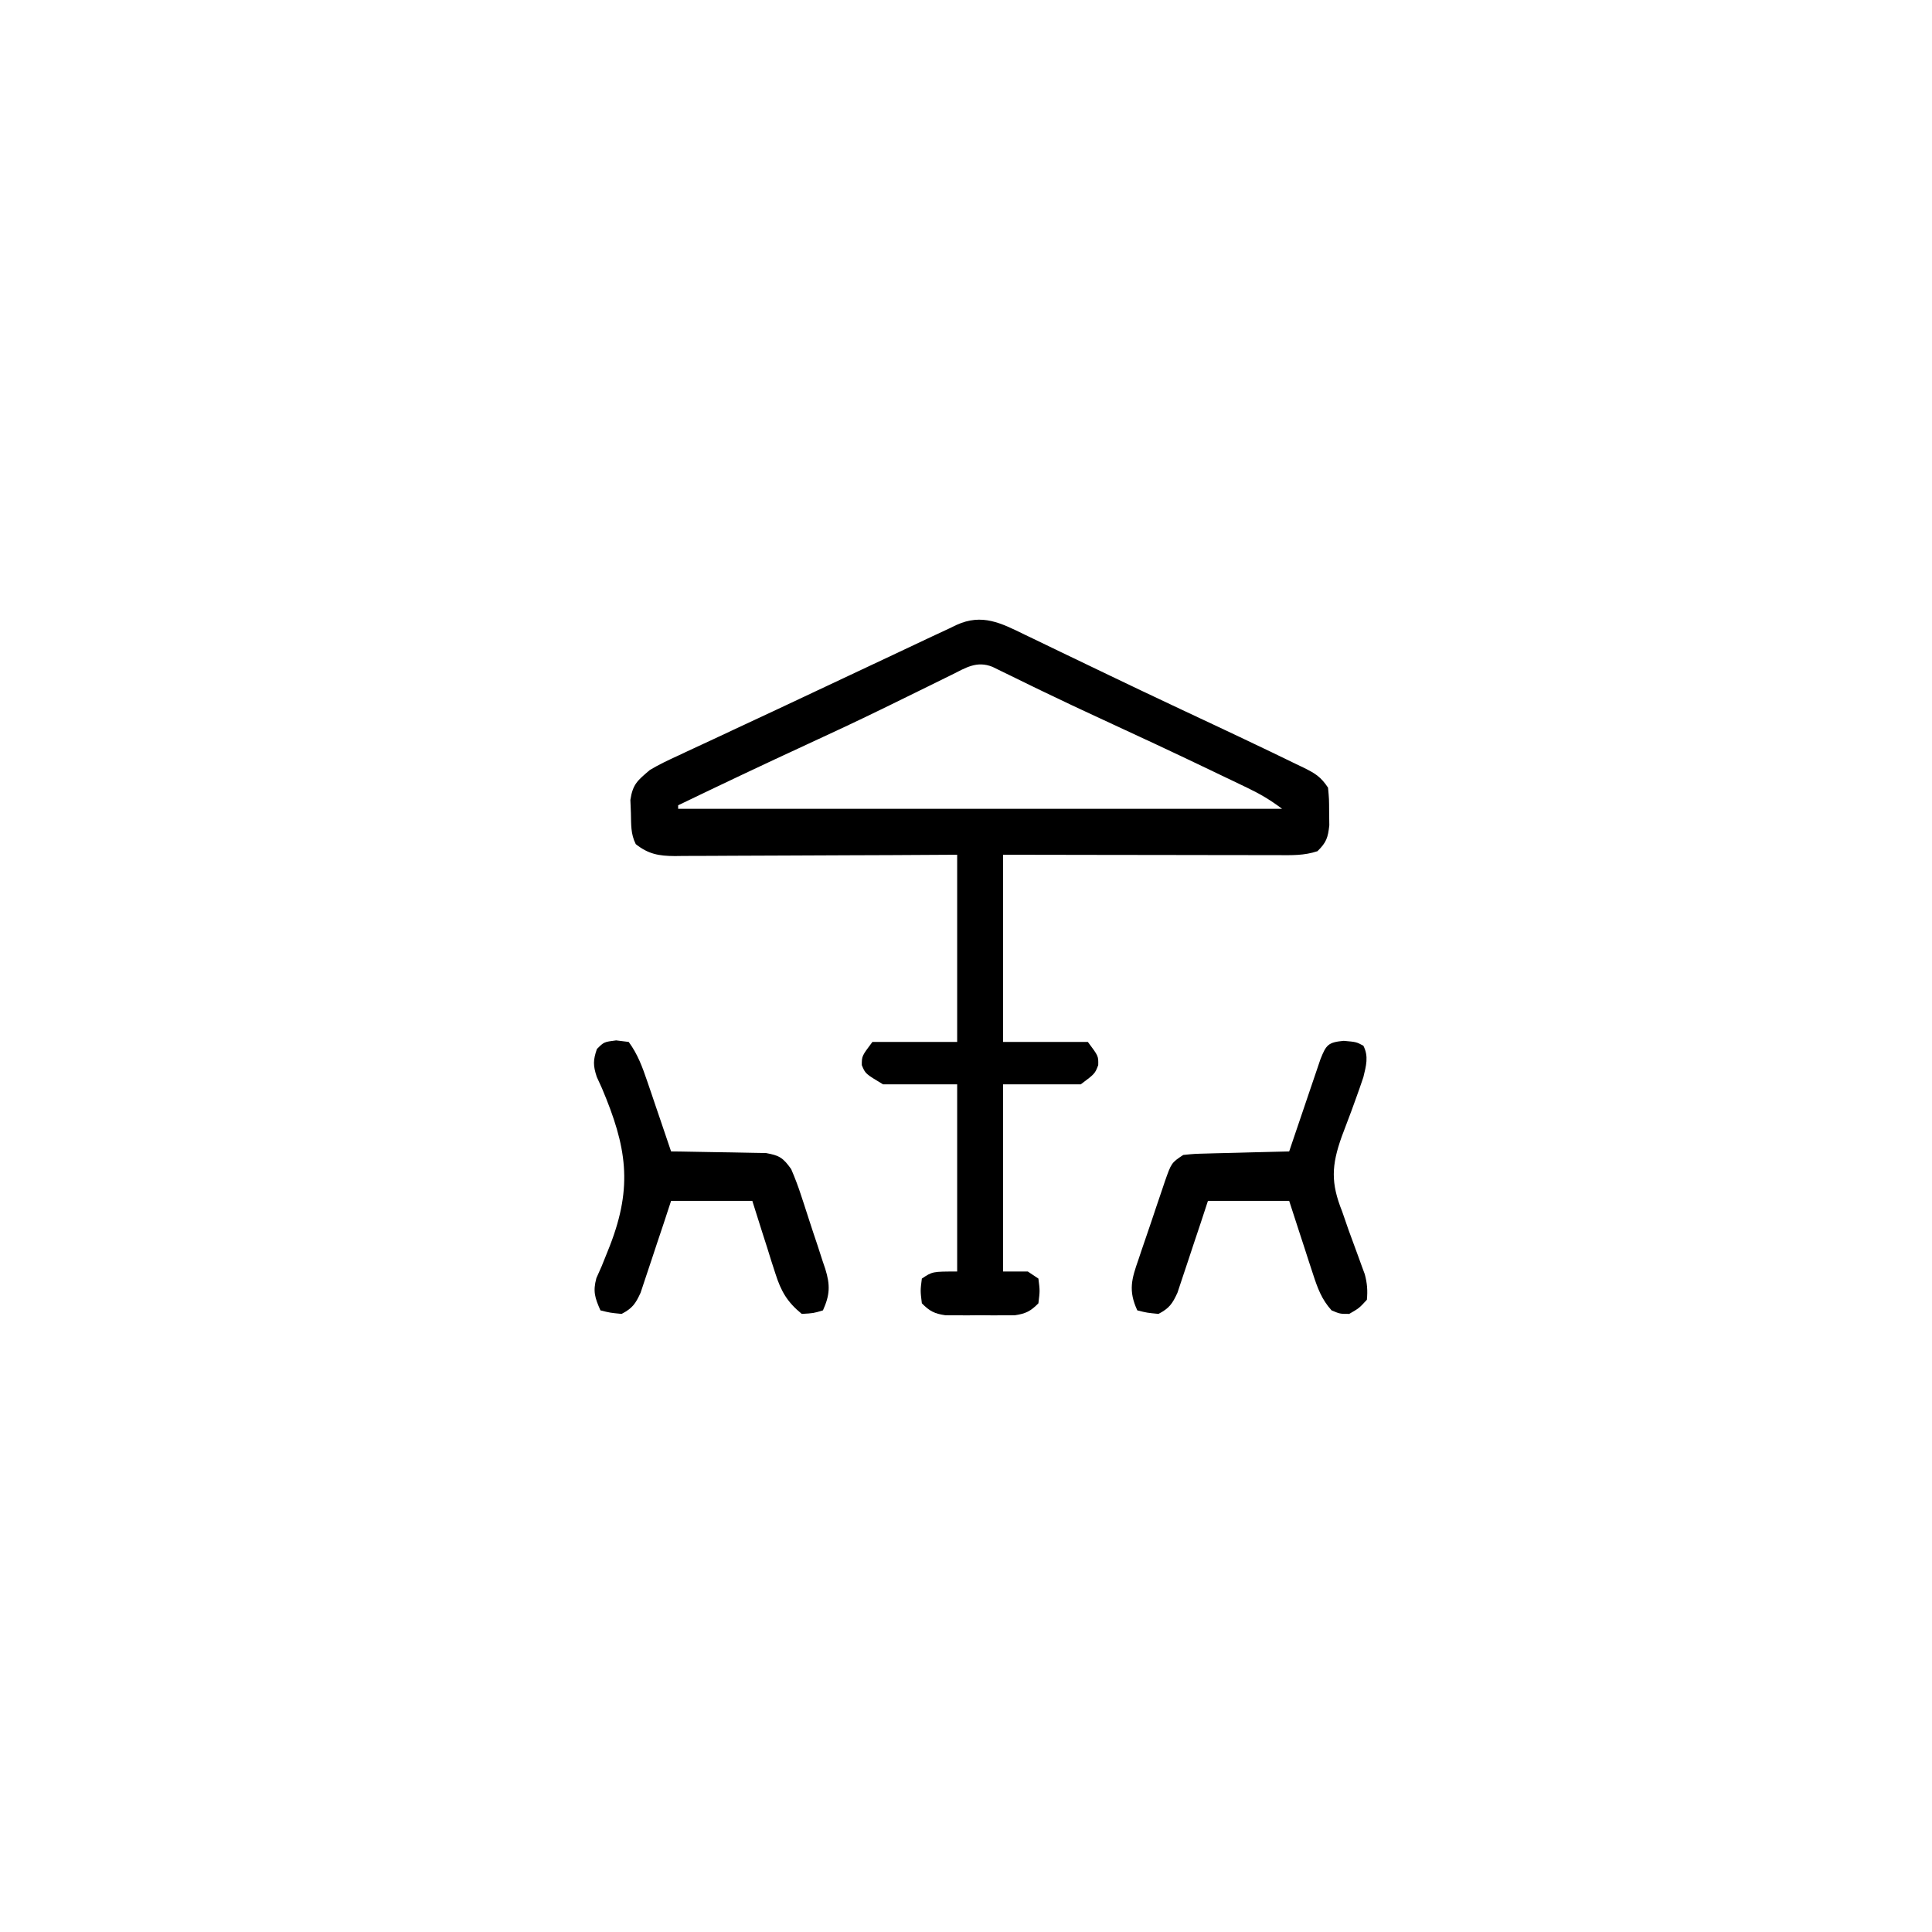
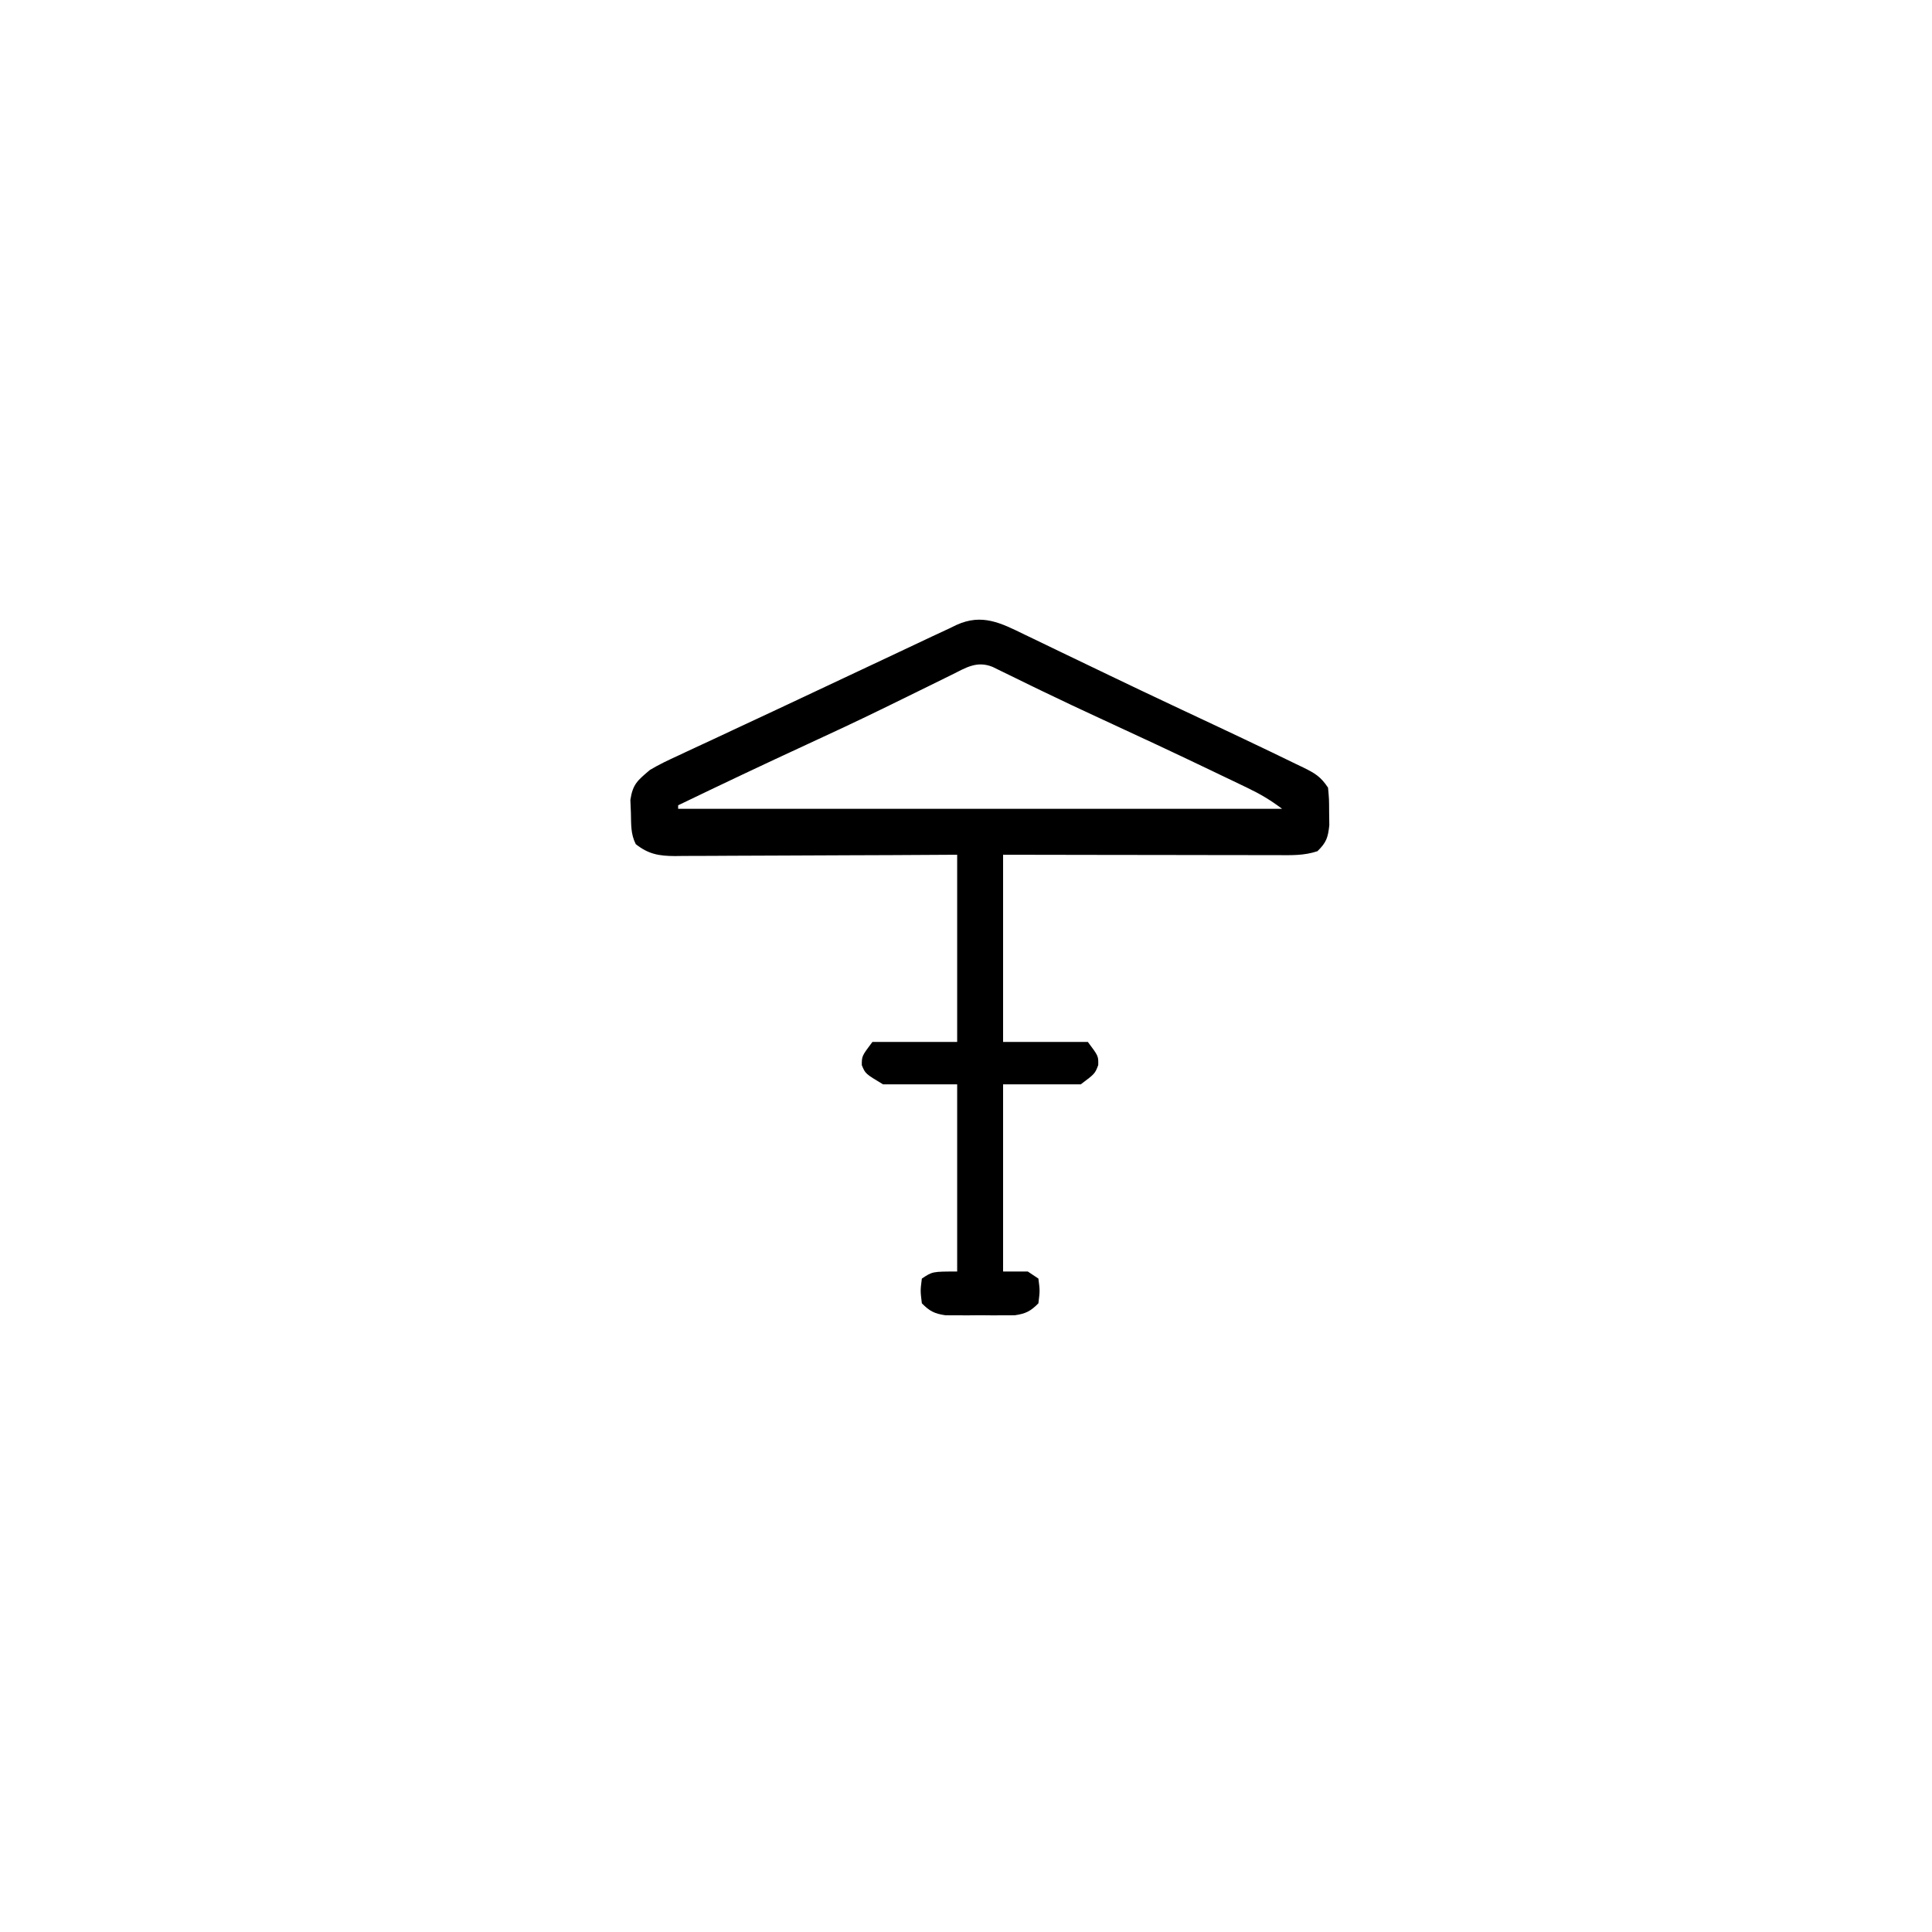
<svg xmlns="http://www.w3.org/2000/svg" version="1.1" width="547" height="547">
  <path d="M0 0 C0.782 0.374 1.564 0.749 2.37 1.134 C4.935 2.364 7.495 3.604 10.055 4.844 C11.843 5.703 13.631 6.562 15.42 7.419 C18.176 8.741 20.933 10.063 23.687 11.389 C29.784 14.321 35.894 17.226 42.016 20.105 C42.816 20.482 43.616 20.859 44.441 21.246 C47.499 22.685 50.559 24.123 53.619 25.558 C58.398 27.801 63.169 30.062 67.93 32.344 C68.667 32.696 69.404 33.048 70.164 33.41 C72.392 34.479 74.615 35.56 76.836 36.645 C77.519 36.971 78.202 37.297 78.905 37.633 C82.215 39.266 83.838 40.207 85.93 43.344 C86.23 46.559 86.23 46.559 86.242 50.281 C86.259 51.507 86.276 52.733 86.293 53.996 C85.91 57.526 85.446 58.898 82.93 61.344 C79.152 62.603 75.629 62.475 71.695 62.457 C70.436 62.457 70.436 62.457 69.151 62.458 C66.376 62.457 63.6 62.449 60.824 62.441 C58.9 62.44 56.977 62.438 55.053 62.437 C49.988 62.433 44.922 62.423 39.857 62.412 C33.781 62.4 27.704 62.396 21.628 62.39 C12.395 62.38 3.162 62.361 -6.07 62.344 C-6.07 79.834 -6.07 97.324 -6.07 115.344 C1.85 115.344 9.77 115.344 17.93 115.344 C20.93 119.344 20.93 119.344 20.867 121.906 C19.93 124.344 19.93 124.344 15.93 127.344 C8.67 127.344 1.41 127.344 -6.07 127.344 C-6.07 144.834 -6.07 162.324 -6.07 180.344 C-3.76 180.344 -1.45 180.344 0.93 180.344 C2.415 181.334 2.415 181.334 3.93 182.344 C4.367 185.781 4.367 185.781 3.93 189.344 C1.737 191.573 0.351 192.283 -2.756 192.732 C-4.257 192.737 -4.257 192.737 -5.789 192.742 C-6.886 192.746 -7.983 192.75 -9.113 192.754 C-10.254 192.742 -11.395 192.731 -12.57 192.719 C-14.282 192.736 -14.282 192.736 -16.027 192.754 C-17.124 192.75 -18.221 192.746 -19.352 192.742 C-20.353 192.739 -21.353 192.735 -22.385 192.732 C-25.492 192.283 -26.877 191.573 -29.07 189.344 C-29.508 185.781 -29.508 185.781 -29.07 182.344 C-26.07 180.344 -26.07 180.344 -19.07 180.344 C-19.07 162.854 -19.07 145.364 -19.07 127.344 C-26 127.344 -32.93 127.344 -40.07 127.344 C-45.07 124.344 -45.07 124.344 -46.07 121.906 C-46.07 119.344 -46.07 119.344 -43.07 115.344 C-35.15 115.344 -27.23 115.344 -19.07 115.344 C-19.07 97.854 -19.07 80.364 -19.07 62.344 C-25.22 62.379 -31.371 62.413 -37.707 62.449 C-41.604 62.465 -45.5 62.479 -49.396 62.49 C-55.581 62.508 -61.765 62.529 -67.95 62.57 C-72.936 62.603 -77.922 62.621 -82.908 62.628 C-84.81 62.634 -86.713 62.645 -88.615 62.661 C-91.279 62.683 -93.943 62.686 -96.608 62.684 C-97.394 62.695 -98.181 62.706 -98.991 62.717 C-103.525 62.691 -106.476 62.178 -110.07 59.344 C-111.531 56.423 -111.357 53.783 -111.445 50.531 C-111.494 49.308 -111.543 48.085 -111.594 46.824 C-110.914 42.303 -109.521 41.292 -106.07 38.344 C-103.476 36.784 -100.778 35.52 -98.027 34.262 C-97.239 33.89 -96.45 33.519 -95.637 33.136 C-93.057 31.924 -90.47 30.728 -87.883 29.531 C-86.083 28.689 -84.283 27.847 -82.484 27.003 C-78.807 25.28 -75.128 23.563 -71.447 21.851 C-66.454 19.526 -61.473 17.178 -56.496 14.82 C-50.16 11.819 -43.817 8.833 -37.464 5.867 C-33.693 4.106 -29.93 2.327 -26.172 0.539 C-24.555 -0.215 -22.938 -0.967 -21.32 -1.719 C-20.303 -2.212 -20.303 -2.212 -19.264 -2.716 C-12.007 -6.025 -6.66 -3.253 0 0 Z M-20.598 11.387 C-21.25 11.707 -21.902 12.026 -22.574 12.356 C-23.983 13.048 -25.392 13.742 -26.799 14.438 C-30.546 16.292 -34.302 18.126 -38.059 19.961 C-38.82 20.333 -39.581 20.706 -40.366 21.089 C-47.434 24.538 -54.553 27.865 -61.695 31.156 C-73.875 36.773 -85.988 42.52 -98.07 48.344 C-98.07 48.674 -98.07 49.004 -98.07 49.344 C-41.64 49.344 14.79 49.344 72.93 49.344 C69.629 46.868 66.852 45.21 63.18 43.445 C62.028 42.89 60.876 42.335 59.69 41.763 C58.437 41.165 57.183 40.567 55.93 39.969 C54.628 39.344 53.326 38.719 52.025 38.094 C42.085 33.332 32.098 28.672 22.088 24.058 C16.426 21.445 10.781 18.804 5.168 16.086 C4.104 15.571 3.041 15.056 1.945 14.526 C-0.057 13.554 -2.057 12.576 -4.054 11.593 C-4.937 11.164 -5.821 10.735 -6.73 10.293 C-7.885 9.726 -7.885 9.726 -9.063 9.147 C-13.524 7.362 -16.629 9.402 -20.598 11.387 Z " fill="#000000" transform="translate(290.07,179.656)" />
-   <path d="M0 0 C3.562 0.312 3.562 0.312 5.562 1.375 C7.132 4.415 6.332 7.11 5.562 10.312 C4.867 12.39 4.14 14.457 3.391 16.516 C2.766 18.235 2.766 18.235 2.129 19.988 C1.254 22.362 0.361 24.73 -0.551 27.09 C-3.484 35.302 -3.671 40.248 -0.438 48.312 C0.173 50.069 0.781 51.827 1.387 53.586 C2.321 56.162 3.267 58.732 4.221 61.301 C4.523 62.137 4.825 62.974 5.137 63.836 C5.548 64.948 5.548 64.948 5.968 66.083 C6.647 68.631 6.813 70.687 6.562 73.312 C4.375 75.688 4.375 75.688 1.562 77.312 C-1.062 77.312 -1.062 77.312 -3.438 76.312 C-6.252 73.196 -7.41 69.978 -8.699 66.016 C-9.096 64.81 -9.492 63.605 -9.9 62.363 C-10.305 61.109 -10.709 59.855 -11.125 58.562 C-11.544 57.28 -11.964 55.997 -12.385 54.715 C-13.409 51.583 -14.424 48.448 -15.438 45.312 C-23.027 45.312 -30.617 45.312 -38.438 45.312 C-39.113 47.371 -39.788 49.43 -40.484 51.551 C-41.15 53.548 -41.82 55.543 -42.49 57.538 C-42.953 58.922 -43.41 60.308 -43.863 61.696 C-44.516 63.694 -45.186 65.685 -45.859 67.676 C-46.257 68.875 -46.655 70.074 -47.065 71.31 C-48.498 74.445 -49.405 75.73 -52.438 77.312 C-55.688 77 -55.688 77 -58.438 76.312 C-61.025 70.72 -60.05 67.437 -58.113 61.922 C-57.851 61.136 -57.589 60.35 -57.319 59.541 C-56.763 57.887 -56.199 56.237 -55.626 54.589 C-54.75 52.064 -53.905 49.529 -53.064 46.992 C-52.52 45.385 -51.974 43.778 -51.426 42.172 C-51.173 41.414 -50.919 40.655 -50.658 39.874 C-48.785 34.544 -48.785 34.544 -45.438 32.312 C-42.343 31.994 -42.343 31.994 -38.582 31.898 C-37.92 31.879 -37.259 31.86 -36.577 31.84 C-34.468 31.78 -32.359 31.734 -30.25 31.688 C-28.818 31.649 -27.387 31.61 -25.955 31.57 C-22.449 31.474 -18.944 31.39 -15.438 31.312 C-15.145 30.444 -14.853 29.576 -14.551 28.682 C-13.464 25.464 -12.371 22.247 -11.275 19.032 C-10.801 17.64 -10.33 16.247 -9.861 14.854 C-9.186 12.851 -8.504 10.851 -7.82 8.852 C-7.208 7.045 -7.208 7.045 -6.583 5.202 C-4.978 1.154 -4.409 0.401 0 0 Z " fill="#000000" transform="translate(380.438,294.688)" />
-   <path d="M0 0 C1.176 0.144 2.351 0.289 3.562 0.438 C6.107 3.883 7.454 7.581 8.824 11.613 C9.221 12.77 9.617 13.927 10.025 15.119 C10.632 16.916 10.632 16.916 11.25 18.75 C11.874 20.576 11.874 20.576 12.51 22.439 C13.532 25.437 14.55 28.436 15.562 31.438 C16.894 31.452 16.894 31.452 18.253 31.466 C21.556 31.51 24.858 31.572 28.16 31.645 C29.588 31.673 31.016 31.694 32.443 31.708 C34.5 31.73 36.554 31.777 38.609 31.828 C39.845 31.849 41.081 31.87 42.354 31.892 C46.243 32.553 47.282 33.25 49.562 36.438 C50.66 38.991 51.584 41.422 52.43 44.055 C52.673 44.789 52.916 45.524 53.167 46.281 C53.675 47.831 54.178 49.382 54.674 50.936 C55.435 53.305 56.228 55.662 57.023 58.02 C57.515 59.531 58.005 61.042 58.492 62.555 C58.731 63.255 58.969 63.955 59.215 64.676 C60.647 69.284 60.543 72.04 58.562 76.438 C55.875 77.25 55.875 77.25 52.562 77.438 C48.455 74.078 46.696 71.052 45.105 66.043 C44.716 64.841 44.326 63.639 43.924 62.4 C43.536 61.155 43.149 59.909 42.75 58.625 C42.341 57.347 41.93 56.069 41.518 54.791 C40.519 51.678 39.539 48.558 38.562 45.438 C30.973 45.438 23.383 45.438 15.562 45.438 C14.887 47.496 14.212 49.555 13.516 51.676 C12.85 53.673 12.18 55.668 11.51 57.663 C11.047 59.047 10.59 60.433 10.137 61.821 C9.484 63.819 8.814 65.81 8.141 67.801 C7.743 69 7.345 70.199 6.935 71.435 C5.502 74.57 4.595 75.855 1.562 77.438 C-1.688 77.125 -1.688 77.125 -4.438 76.438 C-5.993 72.917 -6.613 71.082 -5.588 67.311 C-5.095 66.199 -4.602 65.087 -4.094 63.941 C-3.572 62.665 -3.057 61.385 -2.549 60.103 C-2.282 59.434 -2.016 58.765 -1.742 58.077 C4.81 41.166 2.935 29.997 -3.996 13.582 C-4.484 12.513 -4.972 11.444 -5.474 10.343 C-6.536 7.14 -6.534 5.598 -5.438 2.438 C-3.438 0.438 -3.438 0.438 0 0 Z " fill="#000000" transform="translate(174.438,294.562)" />
</svg>